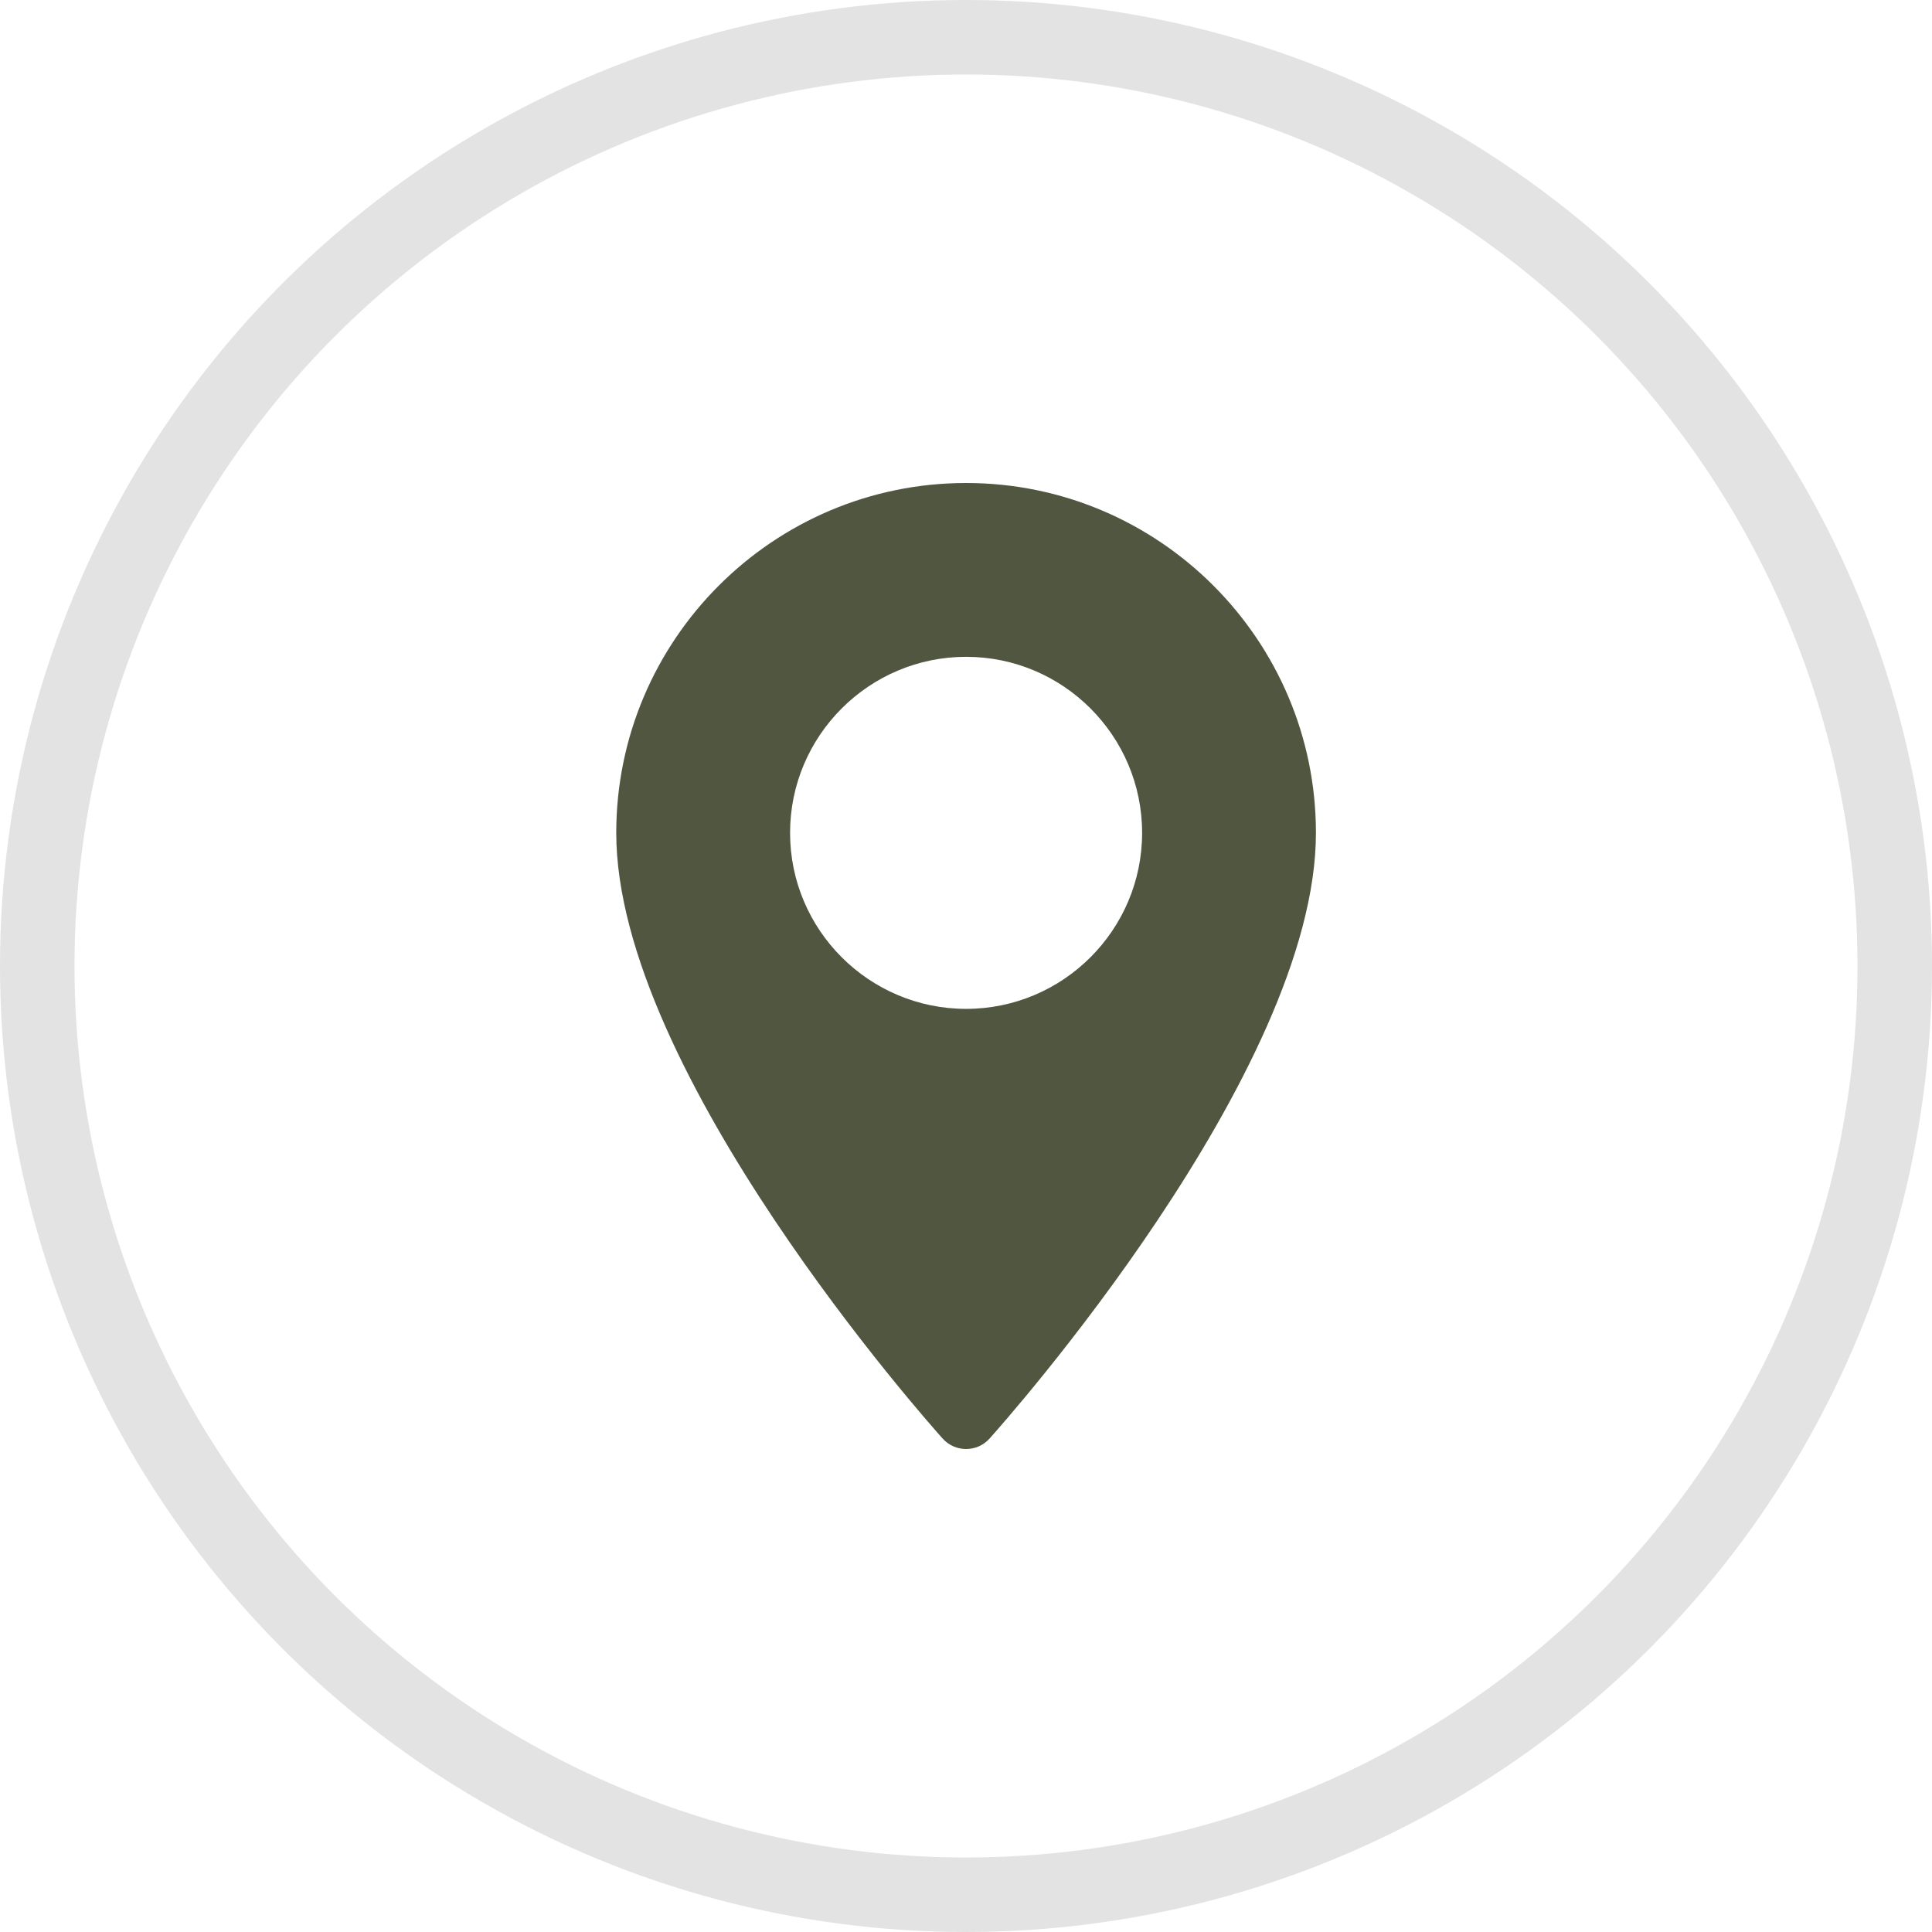
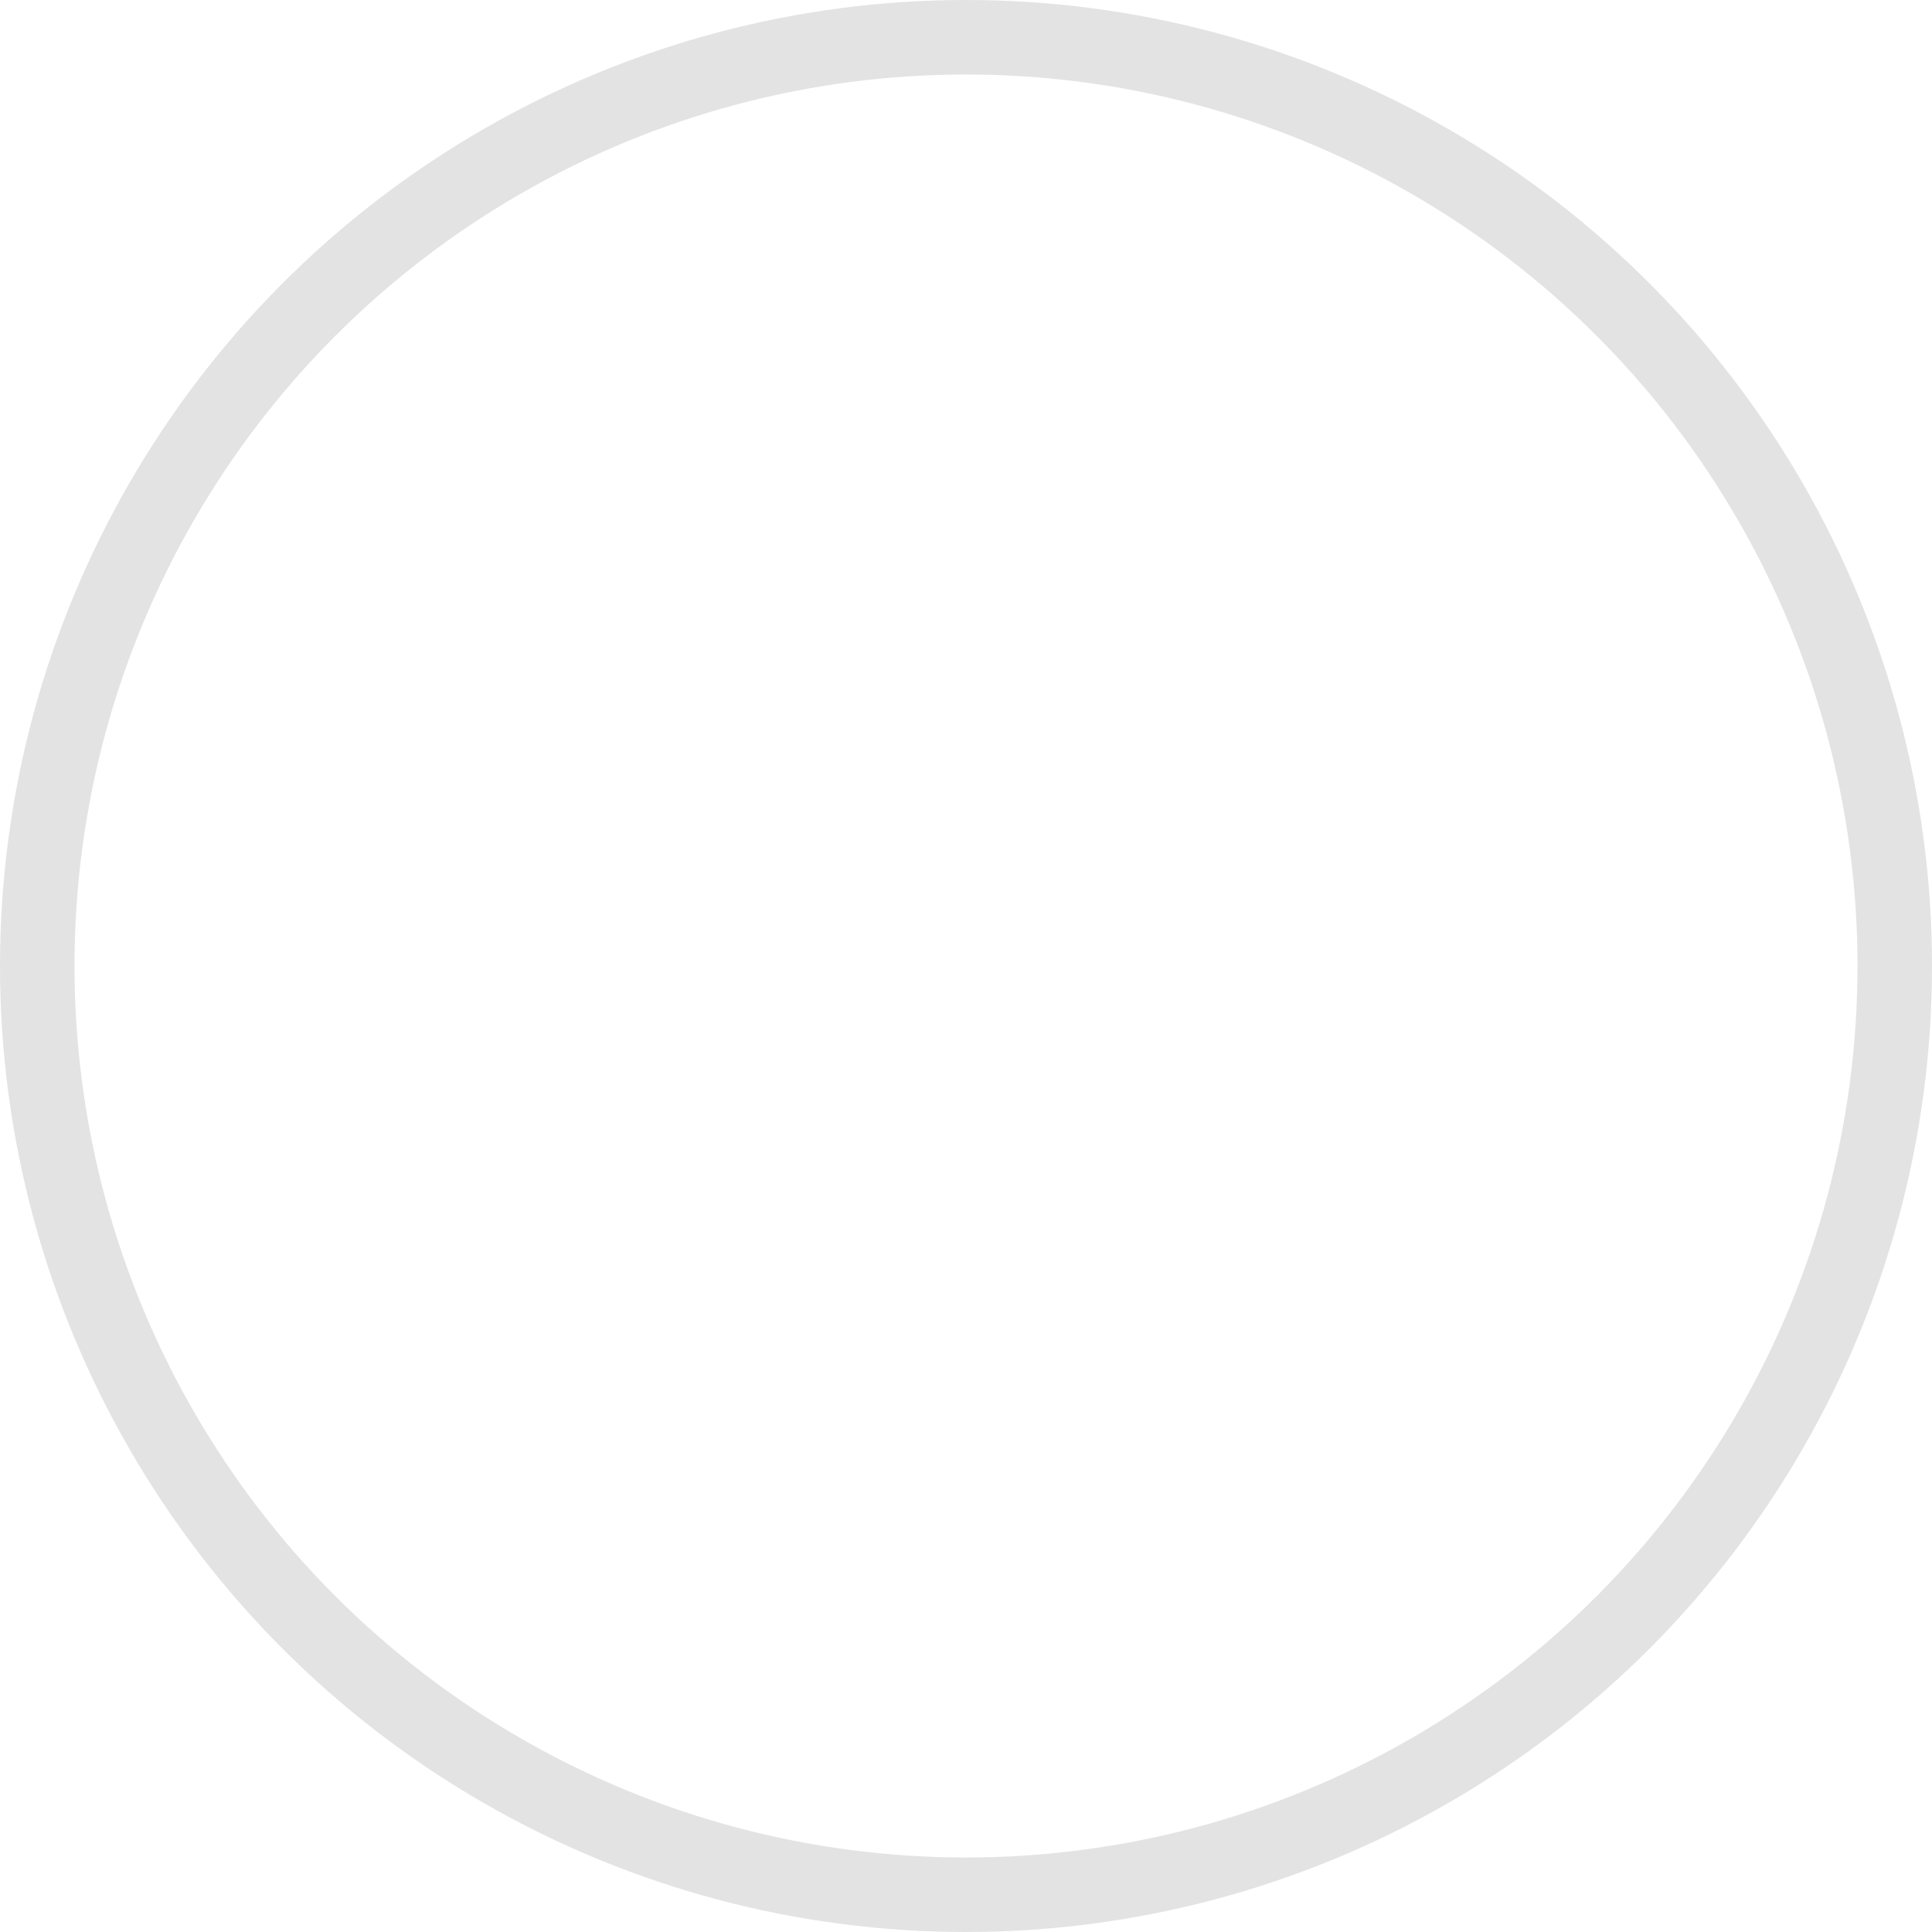
<svg xmlns="http://www.w3.org/2000/svg" width="32" height="32" viewBox="0 0 32 32" fill="none">
-   <path d="M16.002 8C12.806 8 10.207 10.599 10.207 13.795C10.207 17.76 15.393 23.581 15.613 23.827C15.821 24.058 16.183 24.058 16.39 23.827C16.611 23.581 21.796 17.76 21.796 13.795C21.796 10.599 19.197 8 16.002 8ZM16.002 16.71C14.394 16.71 13.086 15.402 13.086 13.795C13.086 12.187 14.394 10.879 16.002 10.879C17.609 10.879 18.917 12.187 18.917 13.795C18.917 15.402 17.609 16.71 16.002 16.71Z" fill="#50563F" />
  <circle cx="16" cy="16" r="15.383" stroke="#E3E3E3" stroke-width="1.234" />
</svg>